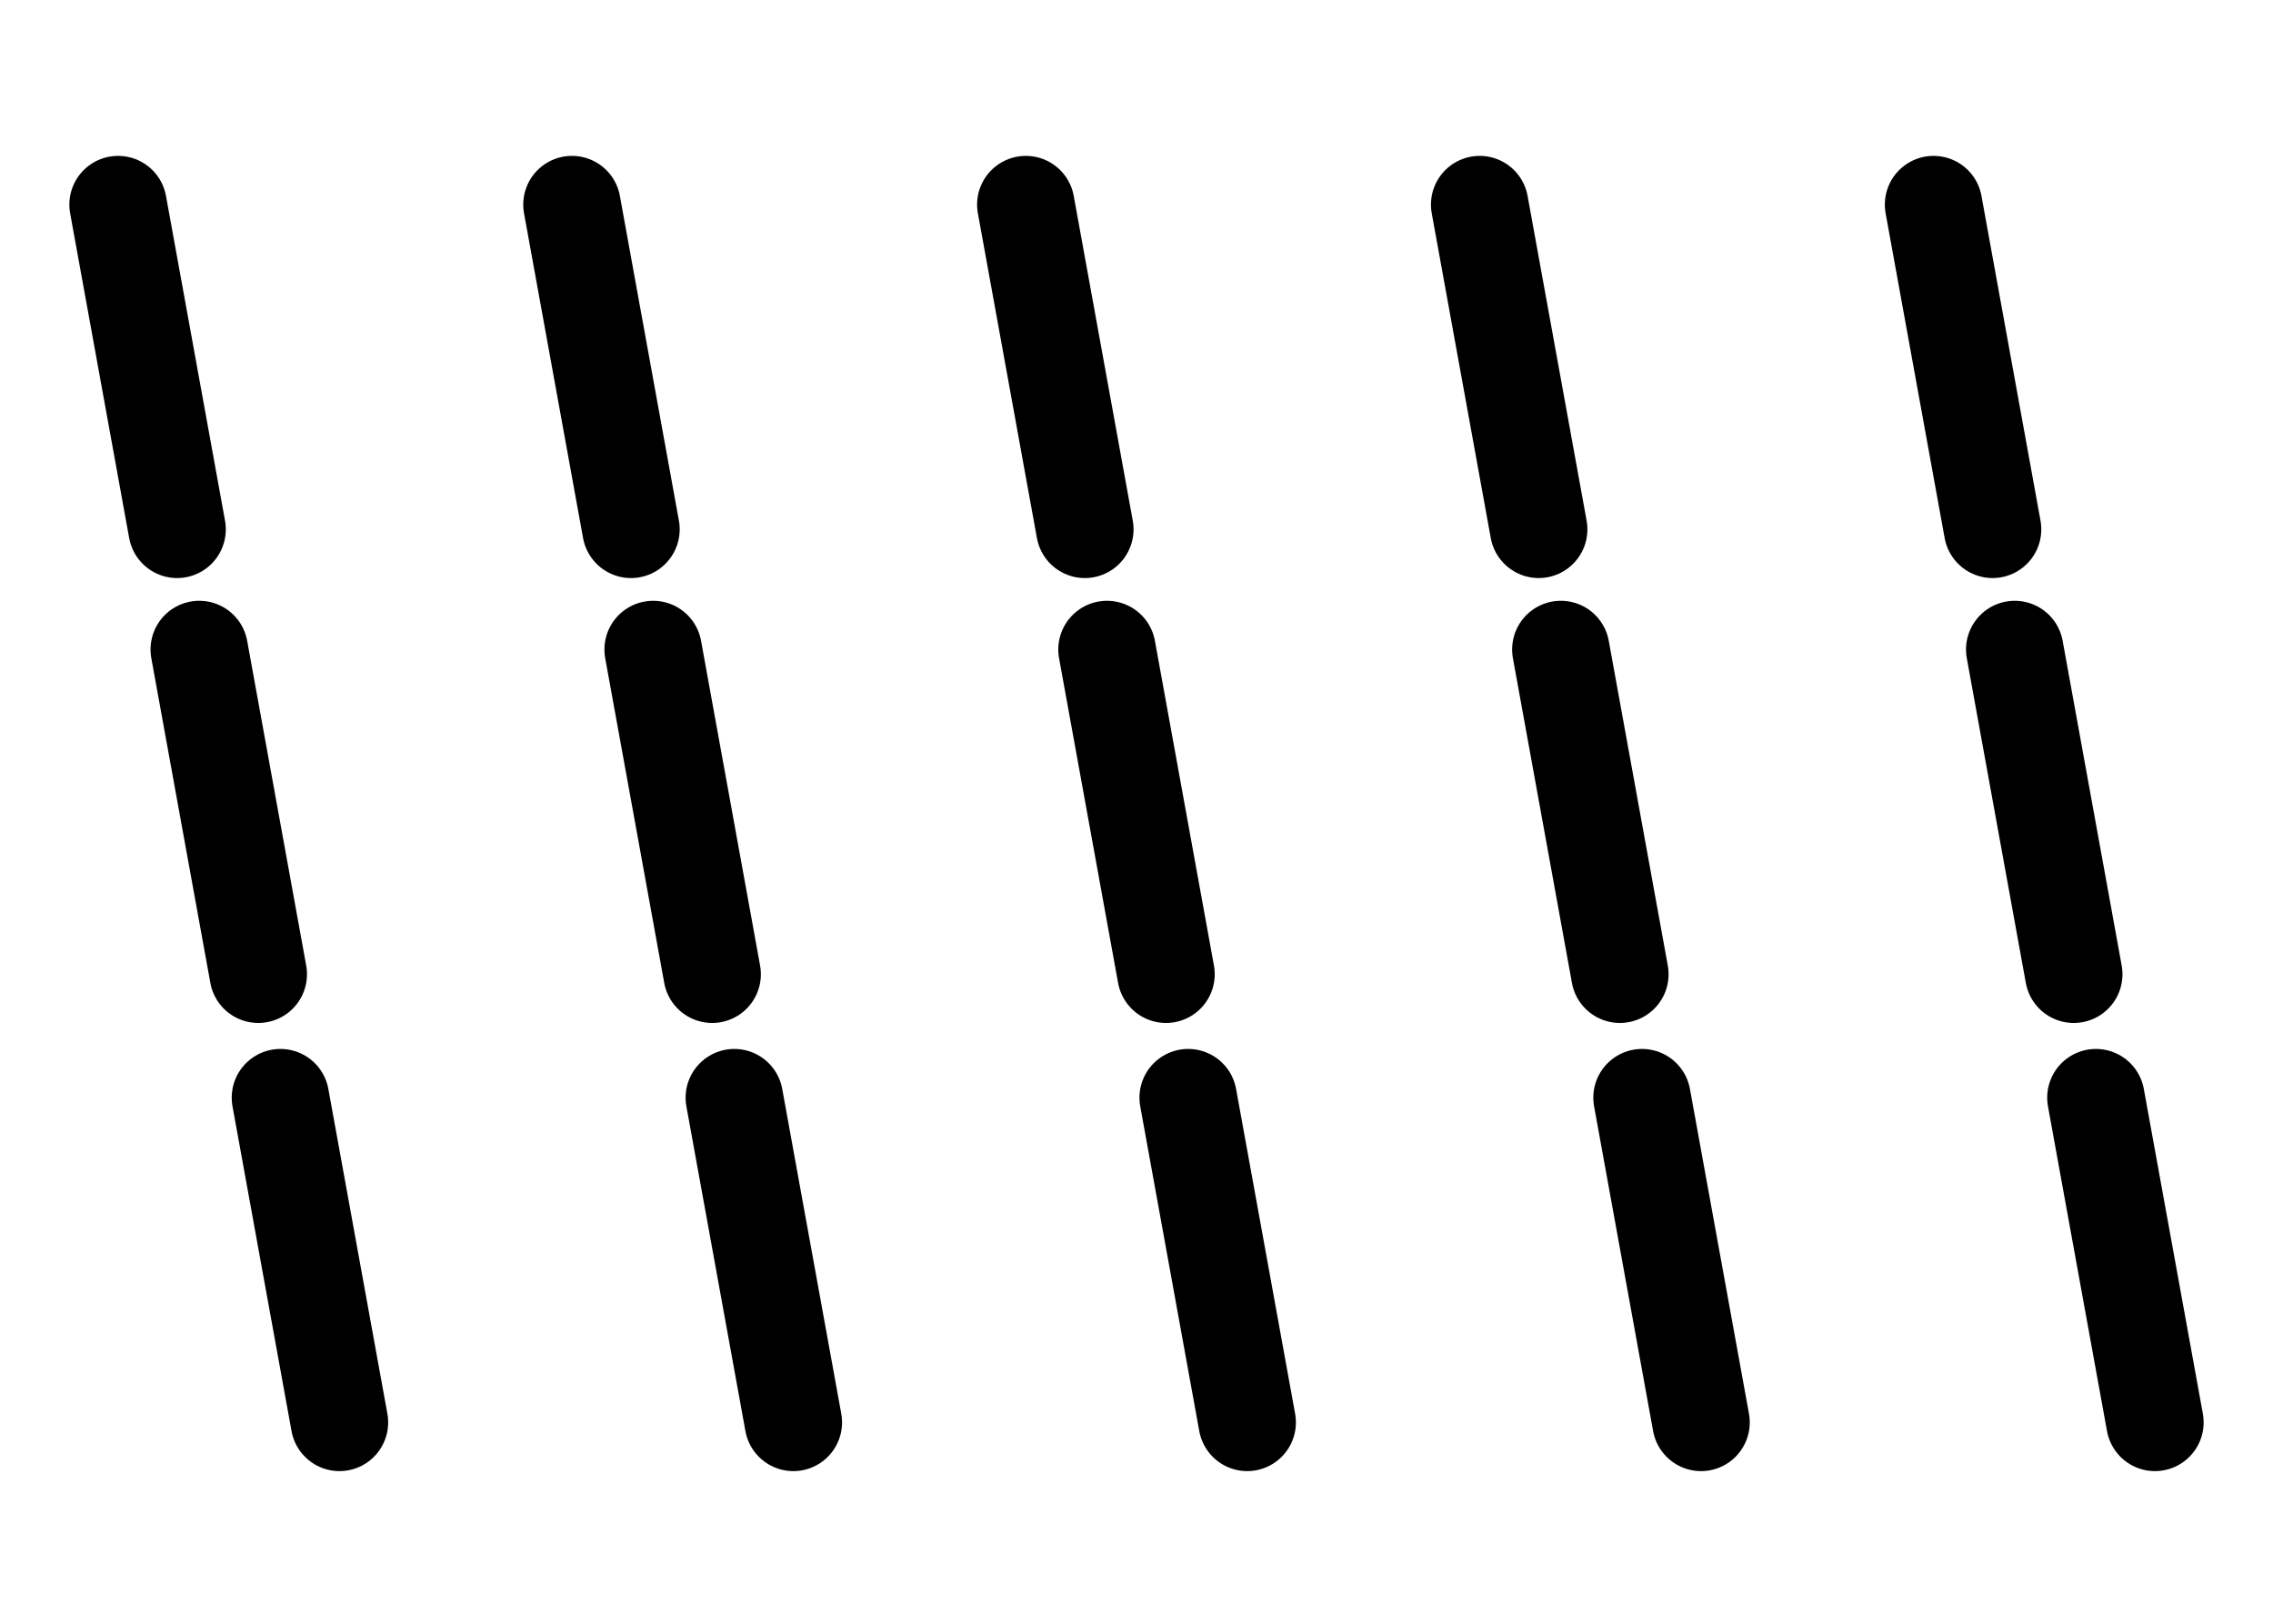
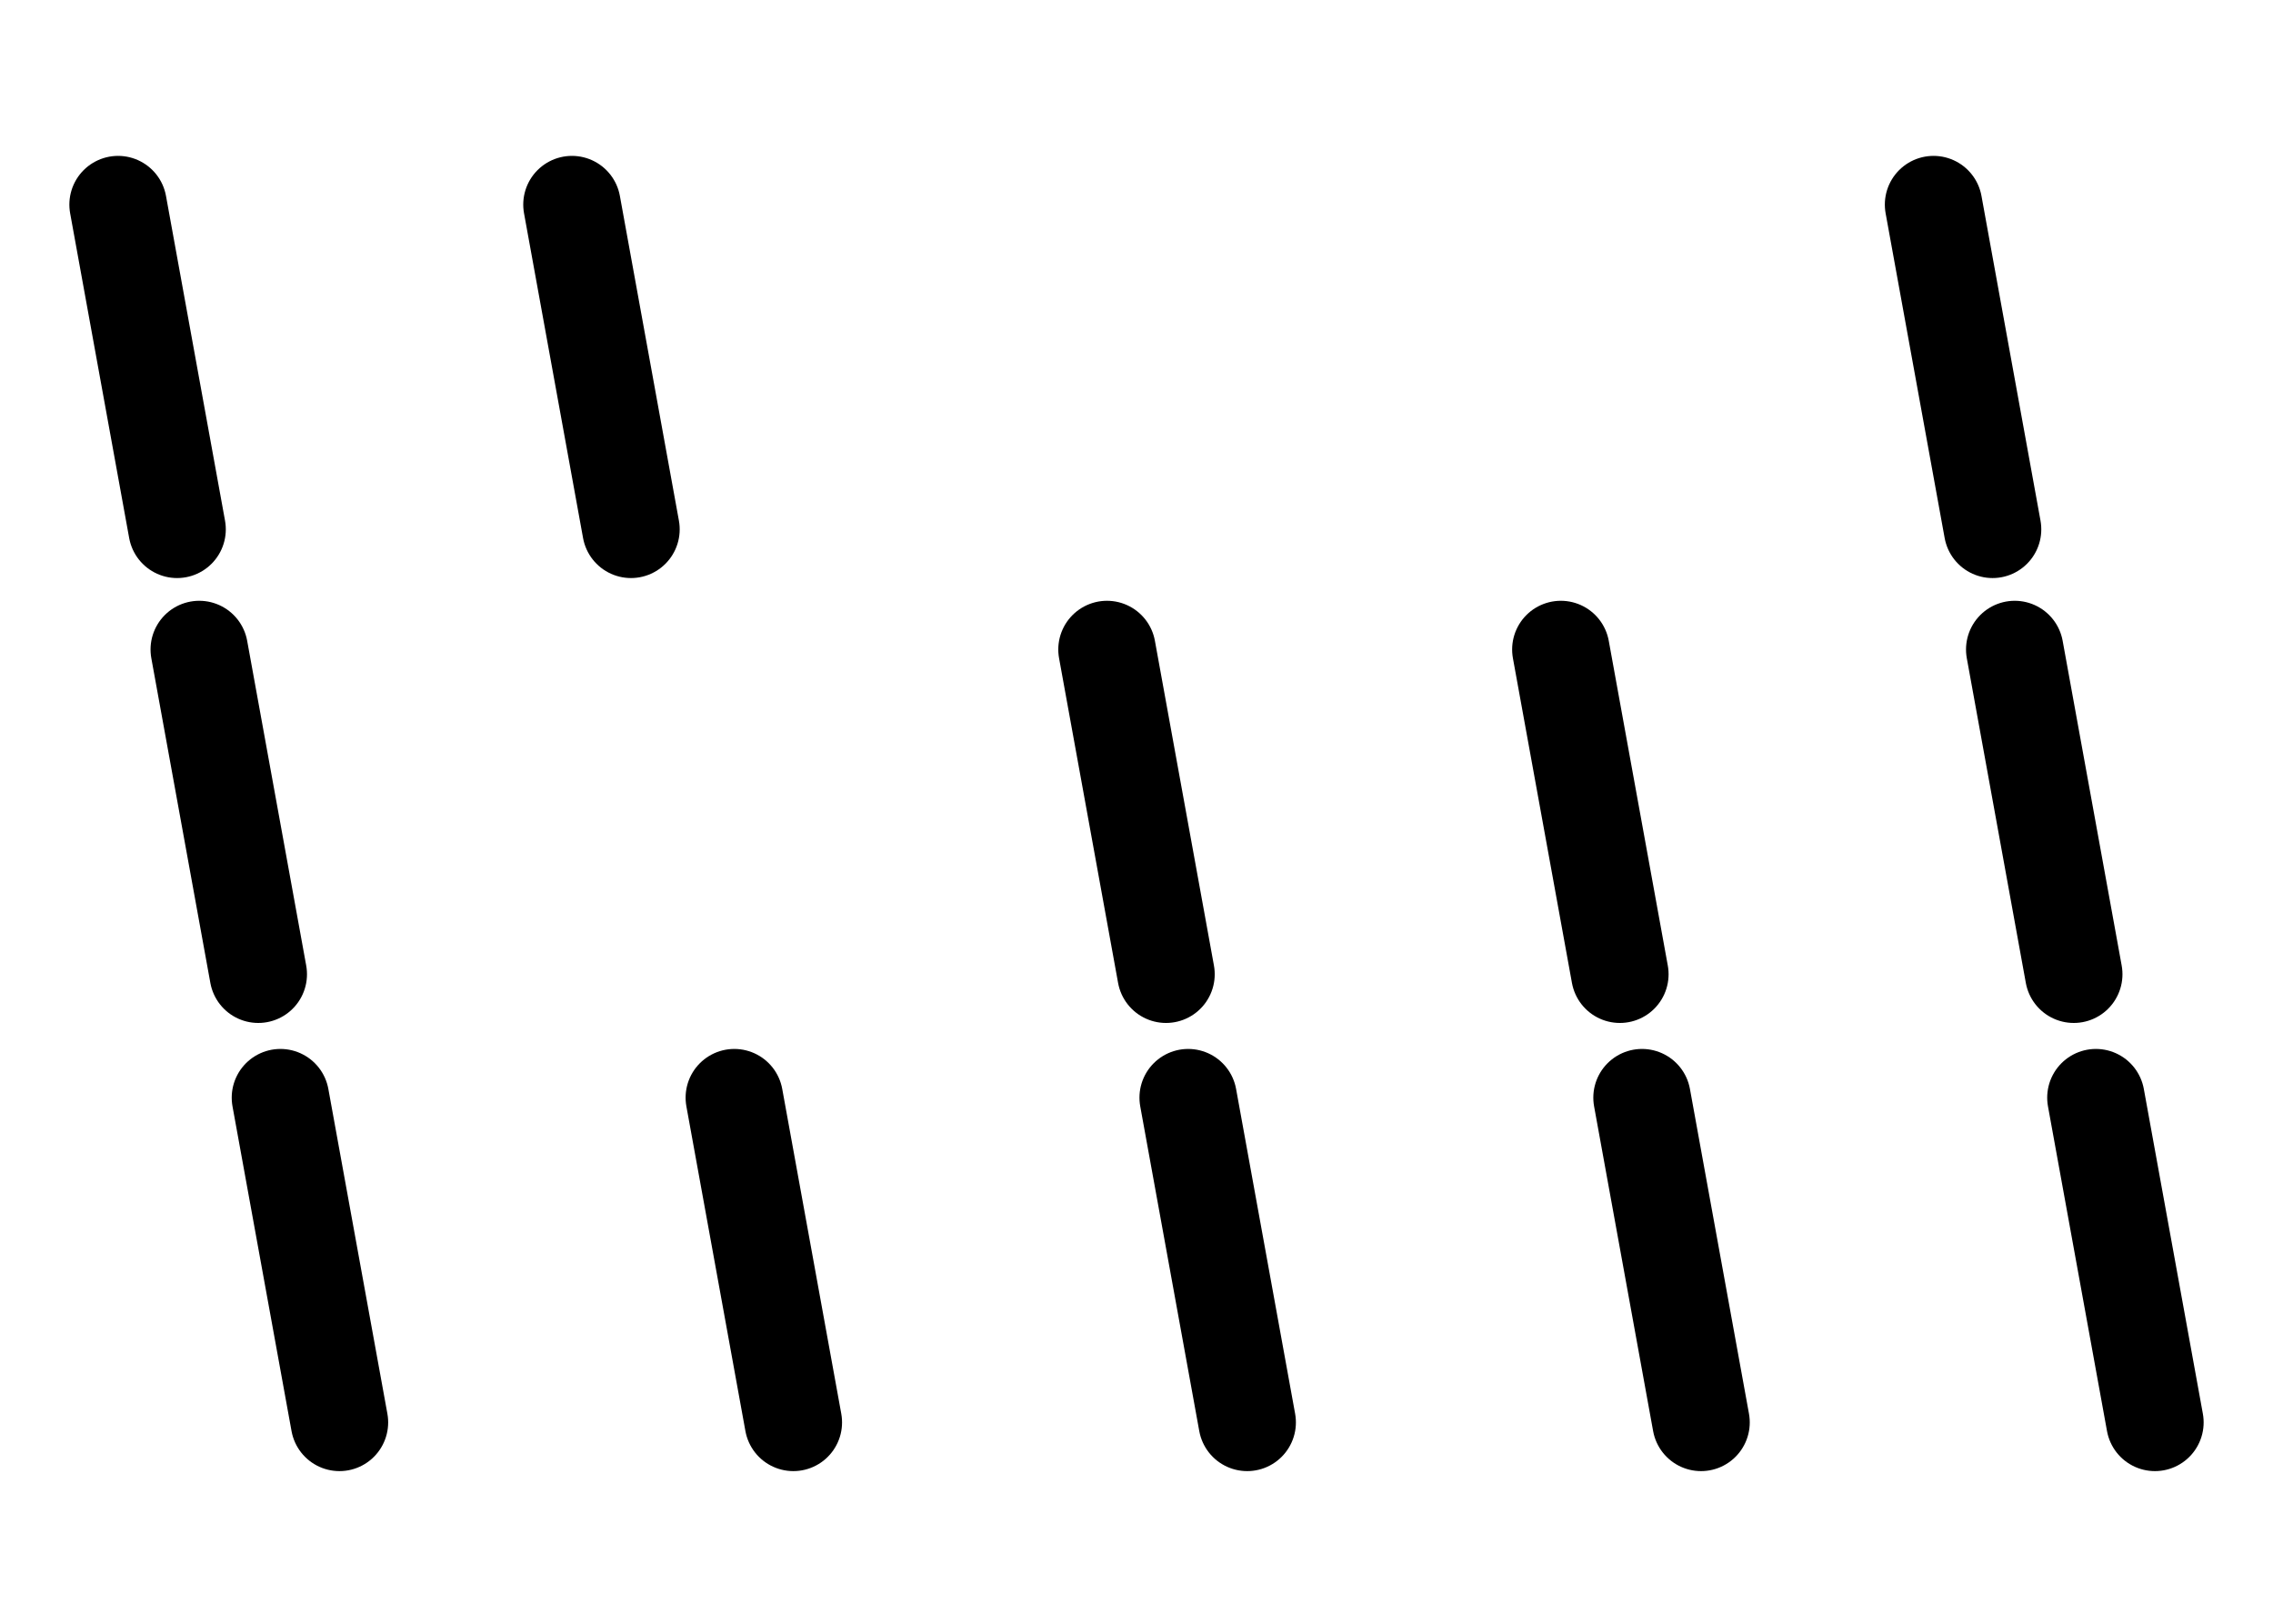
<svg xmlns="http://www.w3.org/2000/svg" width="70" height="50" version="1.1" viewBox="0 0 70 50">
  <g transform="translate(0 -1072.5)" fill="none" stroke="#000" stroke-linecap="round" stroke-width="3">
    <path d="m3.636 1078.8 1.818 10" />
    <path d="m6.136 1092.5 1.818 10" />
    <path d="m8.636 1106.3 1.818 10" />
    <path d="m17.614 1078.8 1.818 10" />
-     <path d="m20.114 1092.5 1.818 10" />
    <path d="m22.614 1106.3 1.818 10" />
-     <path d="m31.591 1078.8 1.818 10" />
    <path d="m34.091 1092.5 1.818 10" />
    <path d="m36.591 1106.3 1.818 10" />
-     <path d="m45.568 1078.8 1.818 10" />
    <path d="m48.068 1092.5 1.818 10" />
    <path d="m50.568 1106.3 1.818 10" />
    <path d="m59.546 1078.8 1.818 10" />
    <path d="m62.046 1092.5 1.818 10" />
    <path d="m64.546 1106.3 1.818 10" />
  </g>
</svg>